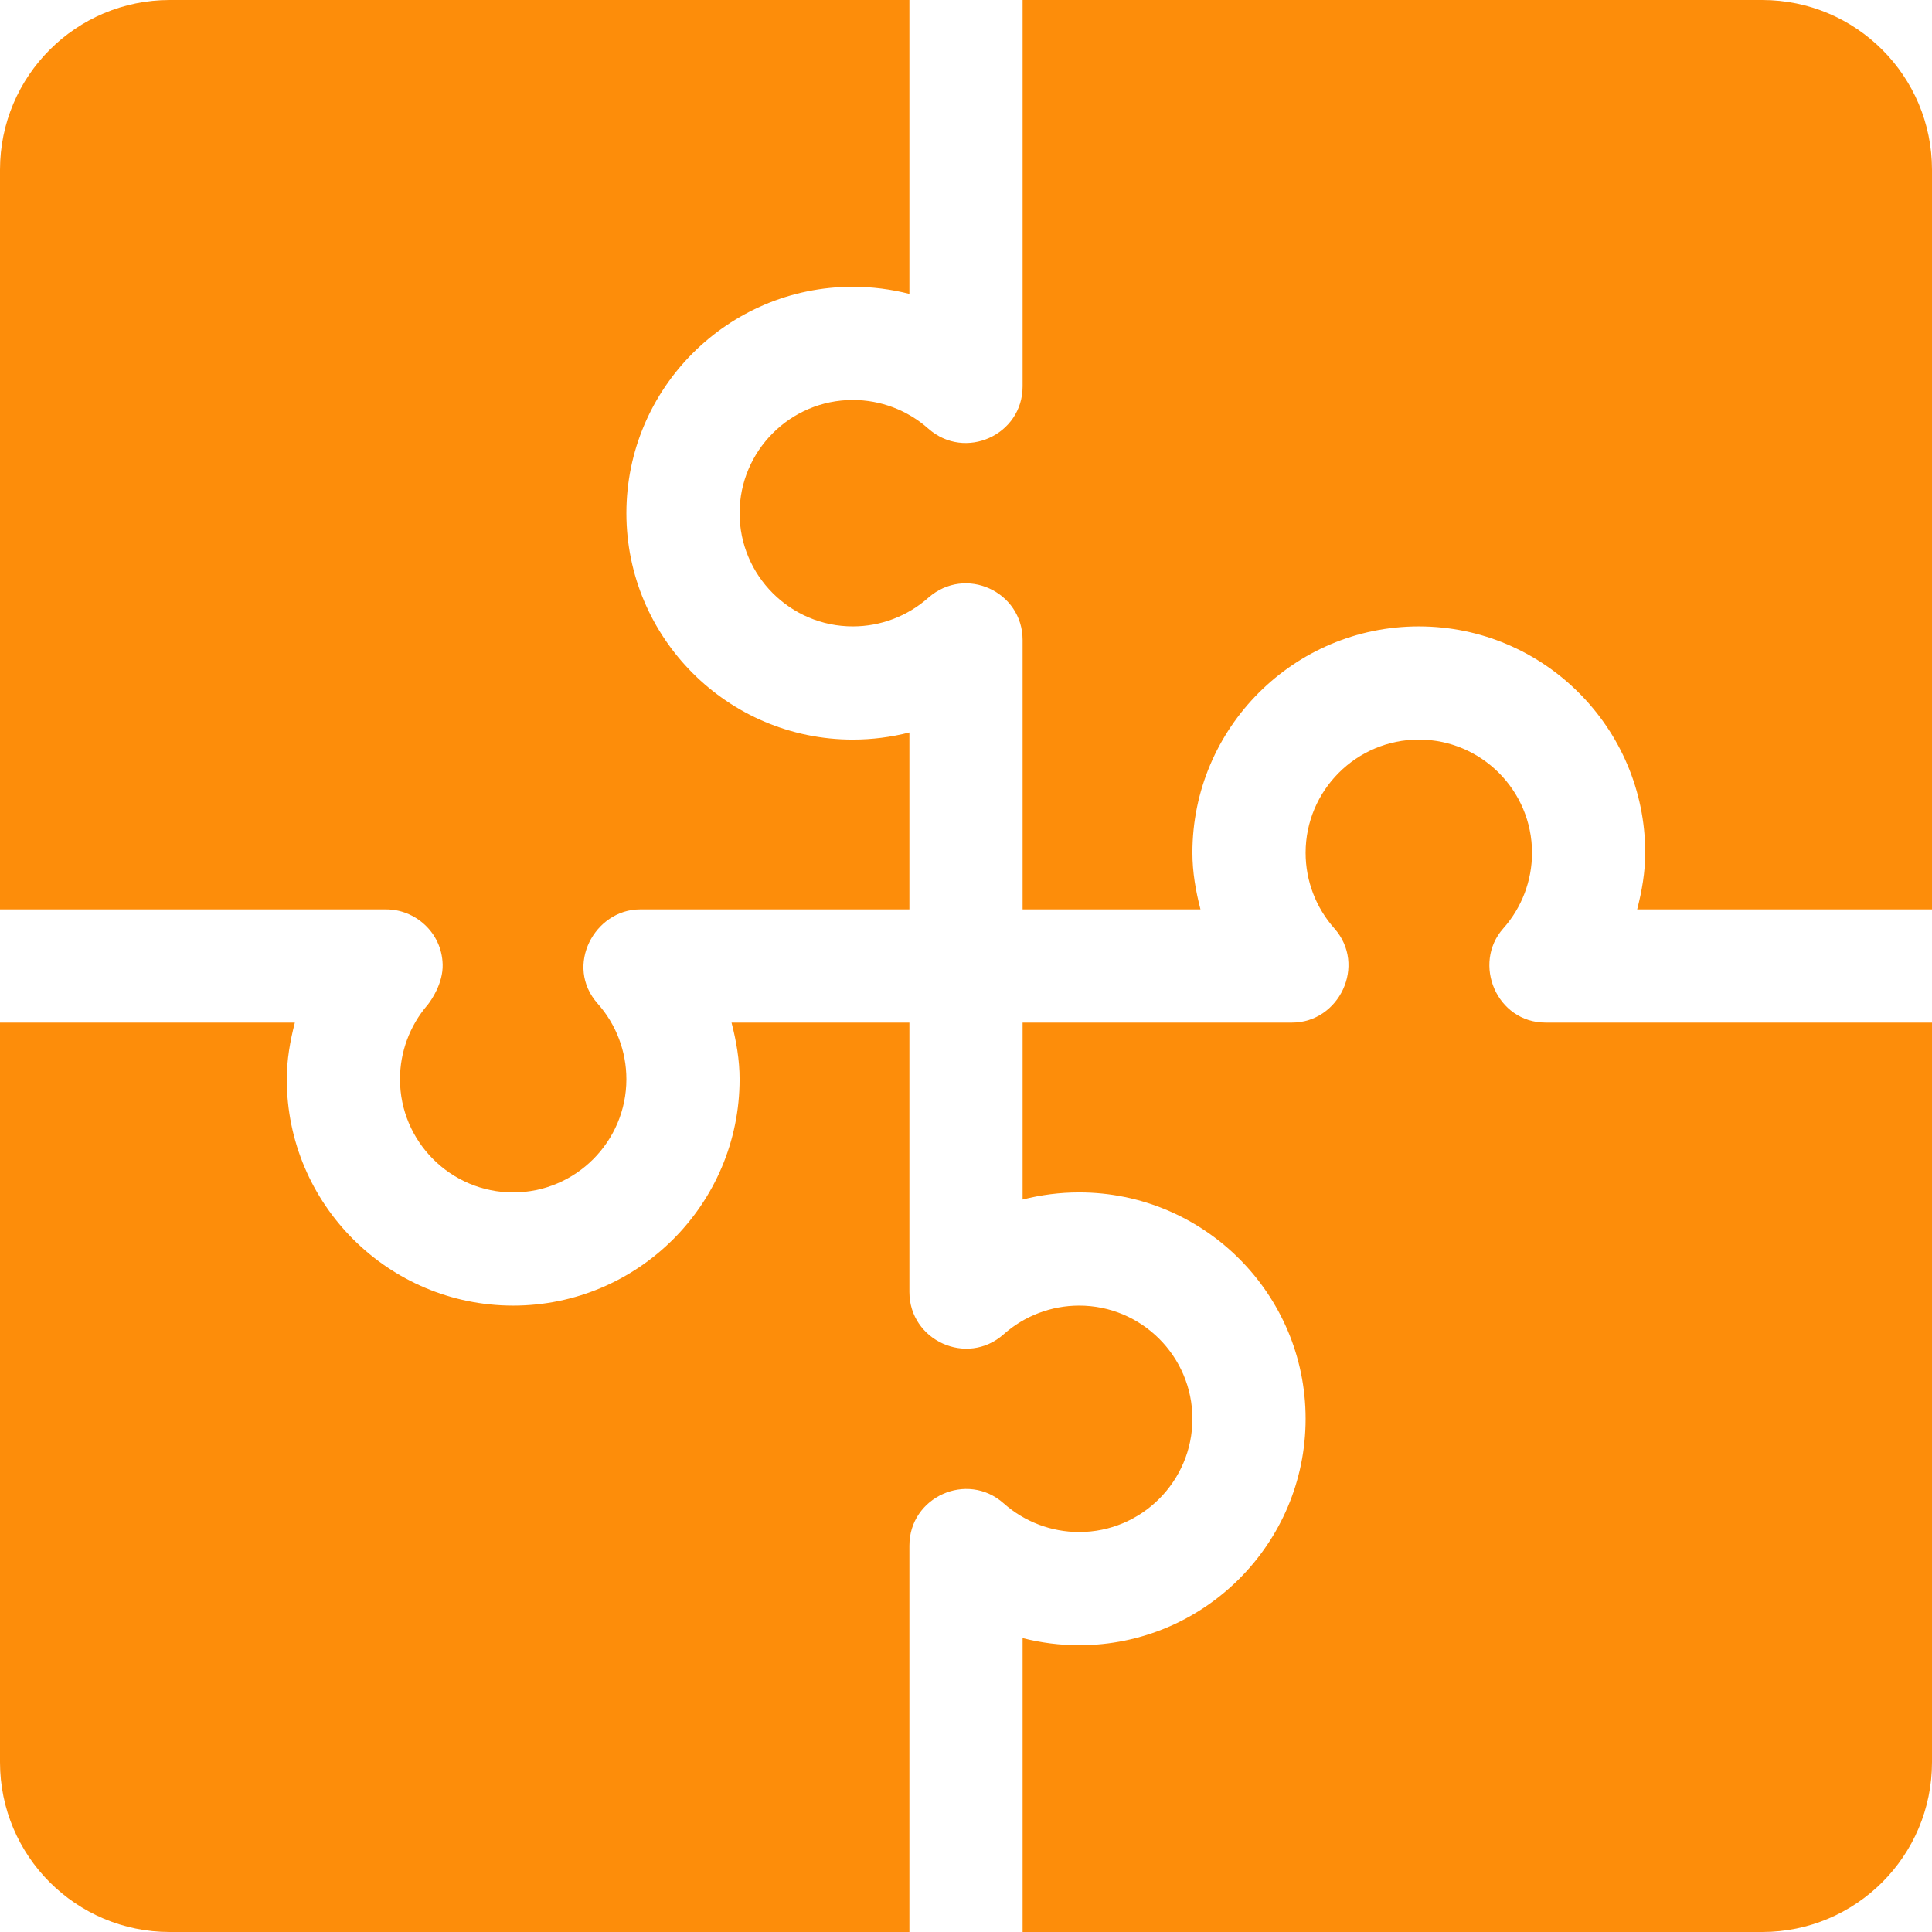
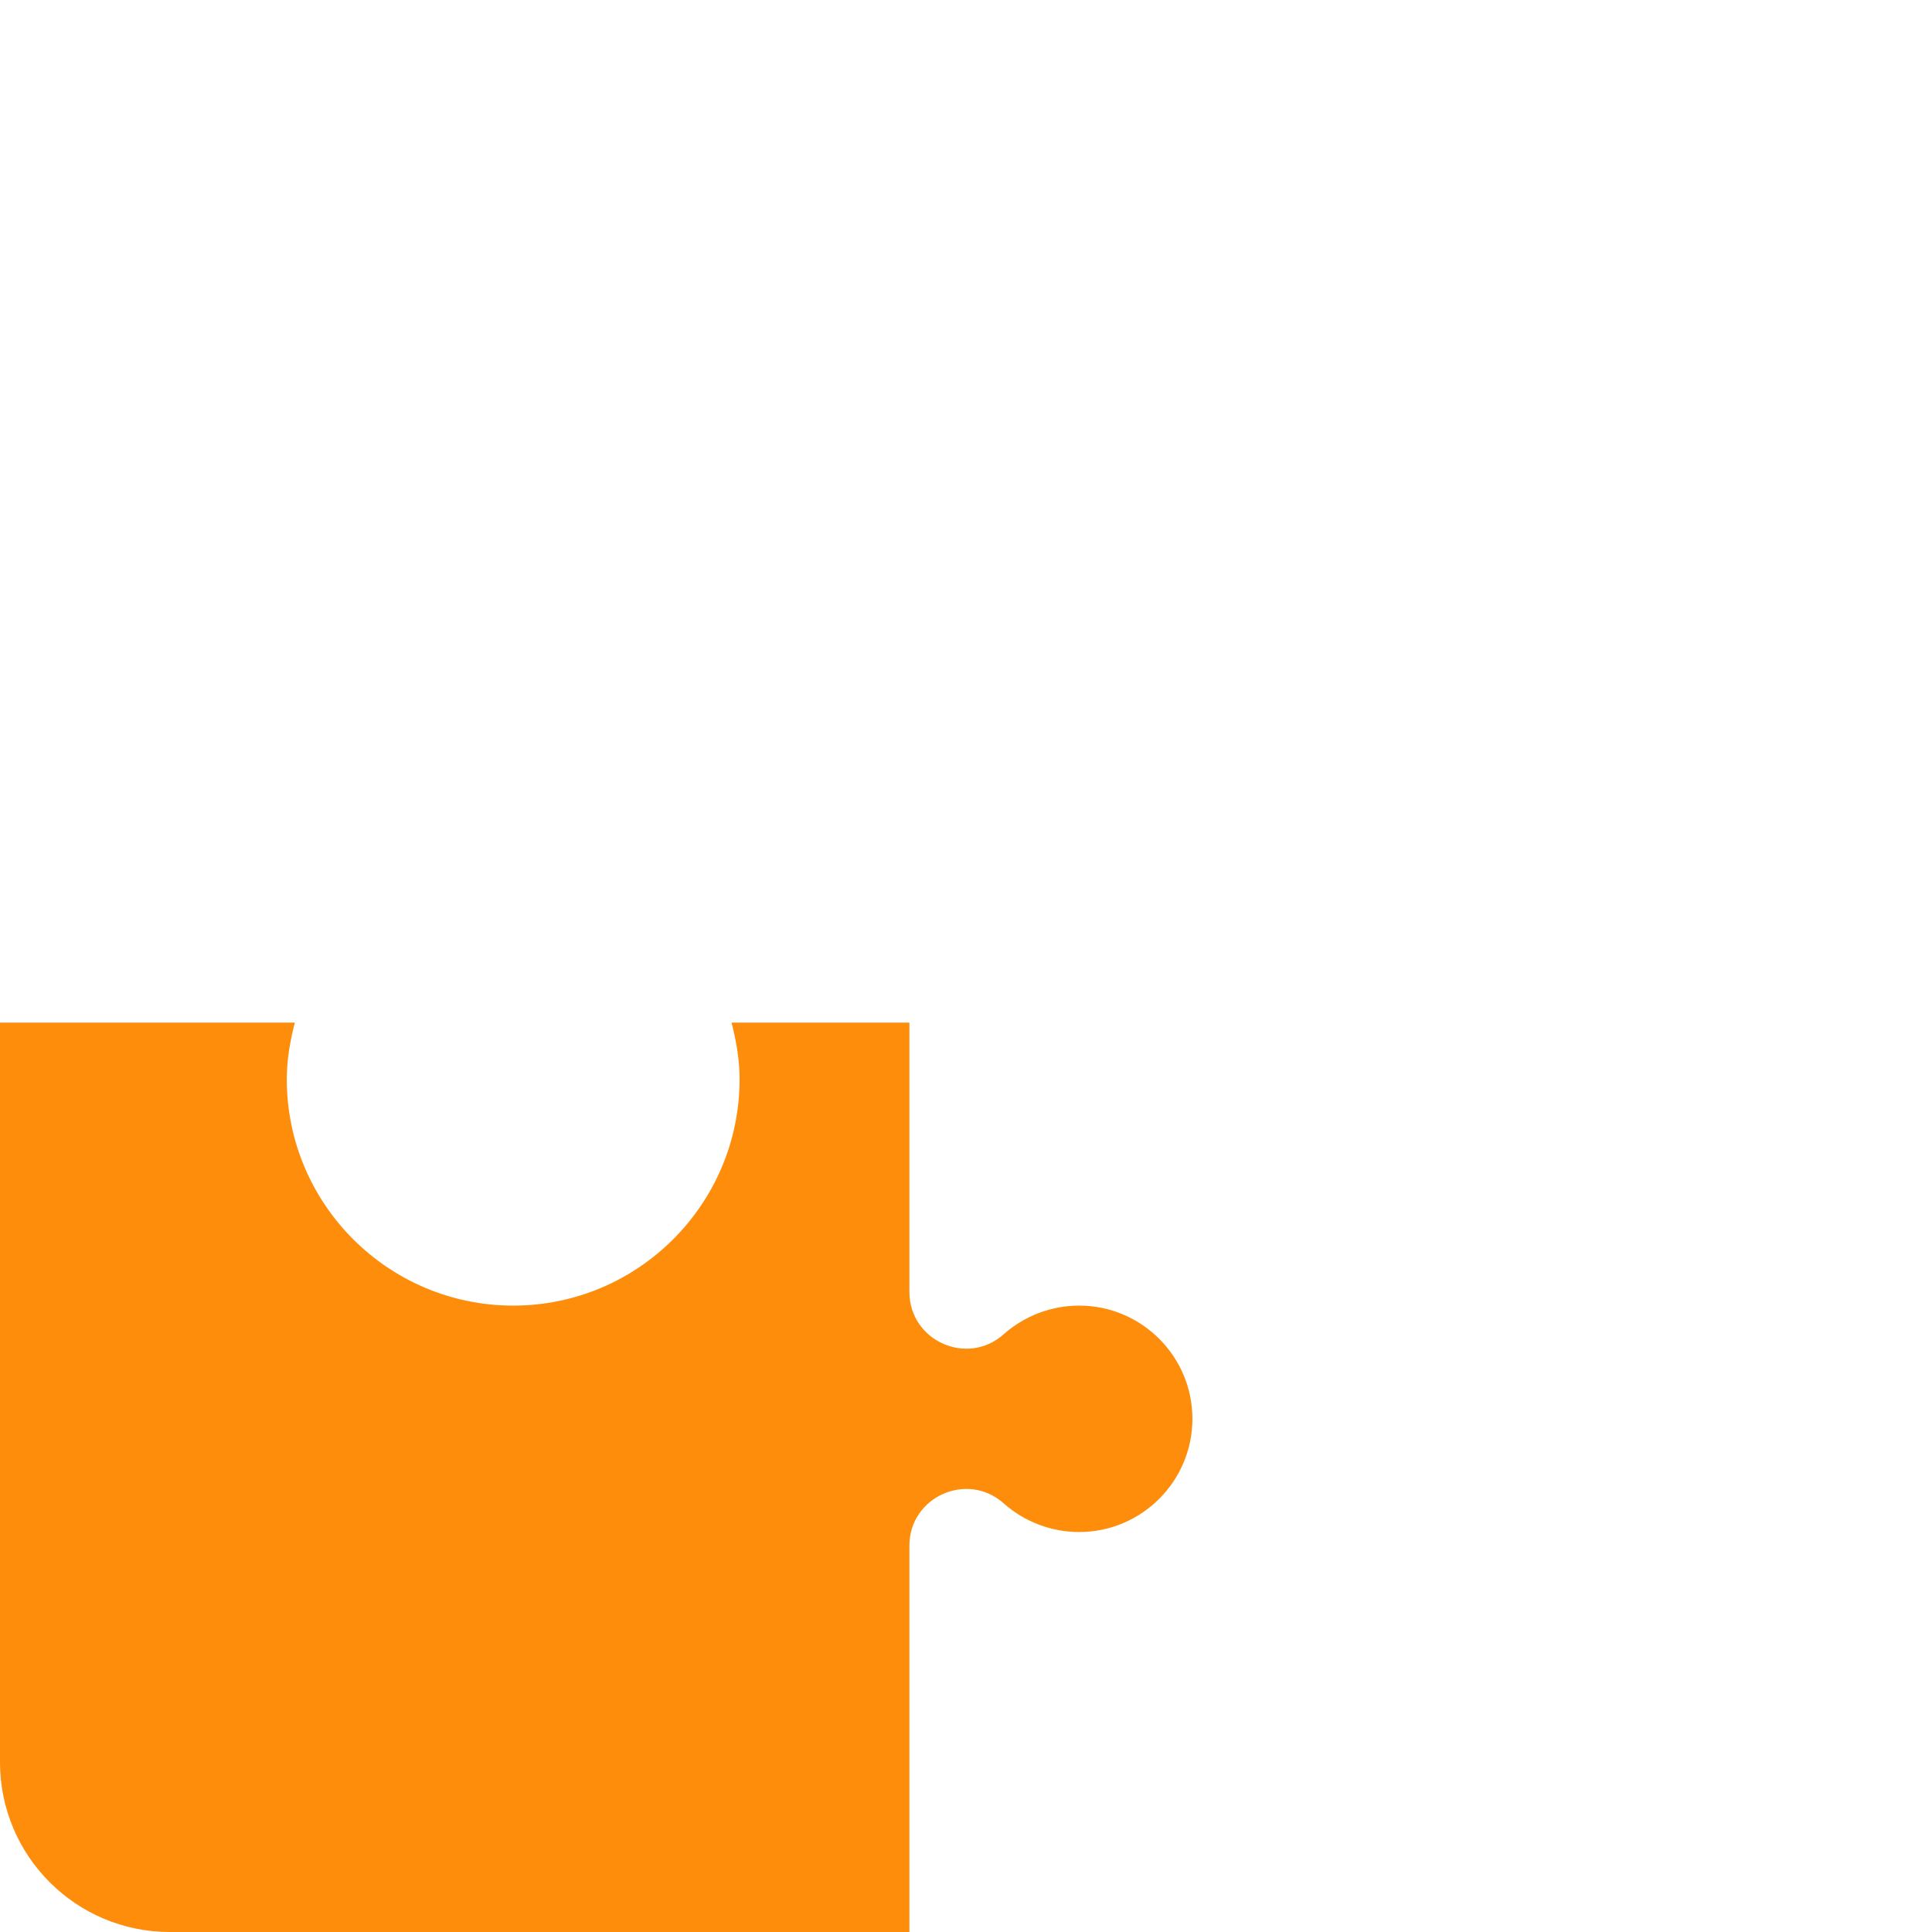
<svg xmlns="http://www.w3.org/2000/svg" fill="#fd8d0a" version="1.1" id="Capa_1" x="0px" y="0px" viewBox="0 0 512 512" style="enable-background:new 0 0 512 512;" xml:space="preserve">
  <g>
    <g>
-       <path d="M467,0H271v102.396c0,12.918-15.282,19.777-24.961,11.221C240.517,108.71,233.397,106,226,106c-16.538,0-30,13.462-30,30    c0,16.538,13.462,30,30,30c7.397,0,14.517-2.71,20.039-7.617c9.811-8.61,24.961-1.609,24.961,11.221V241h47.139    c-1.262-4.883-2.139-9.875-2.139-15c0-33.091,26.909-60,60-60s60,26.909,60,60c0,5.125-0.875,10.117-2.137,15H512V45    C512,20.147,491.853,0,467,0z" />
-     </g>
+       </g>
  </g>
  <g>
    <g>
      <g>
-         <path d="M113.408,266.201c-0.135,0.157-0.187,0.223-0.175,0.213c0.026-0.03,0.051-0.06,0.077-0.09     C113.339,266.287,113.365,266.256,113.408,266.201z" />
-         <path d="M226,76c5.098,0,10.137,0.645,15,1.89V0H45C20.147,0,0,20.147,0,45v196h102.396c7.486,0,14.675,5.989,14.914,14.57     c0.142,5.054-3.076,9.578-3.902,10.631c0.059-0.069,0.117-0.137,0.209-0.24c-0.105,0.119-0.204,0.242-0.307,0.362     c-0.045,0.055-0.07,0.085-0.077,0.09C108.573,271.87,106,278.801,106,286c0,16.538,13.462,30,30,30s30-13.462,30-30     c0-7.397-2.71-14.517-7.617-20.039c-8.895-10.01-0.762-24.961,11.221-24.961H241v-46.89c-4.863,1.245-9.902,1.89-15,1.89     c-33.091,0-60-26.909-60-60S192.909,76,226,76z" />
-       </g>
+         </g>
    </g>
  </g>
  <g>
    <g>
      <path d="M286,346c-7.397,0-14.517,2.71-20.039,7.617C256.26,362.221,241,355.258,241,342.396V271h-47.137    c1.262,4.883,2.137,9.875,2.137,15c0,33.091-26.909,60-60,60s-60-26.909-60-60c0-5.125,0.877-10.117,2.139-15H0v196    c0,24.853,20.147,45,45,45h196V409.604c0-12.914,15.3-19.792,24.961-11.221C271.483,403.29,278.603,406,286,406    c16.538,0,30-13.462,30-30C316,359.462,302.538,346,286,346z" />
    </g>
  </g>
  <g>
    <g>
-       <path d="M409.604,271c-12.974,0-19.51-15.613-11.221-24.961C403.29,240.517,406,233.397,406,226c0-16.538-13.462-30-30-30    c-16.538,0-30,13.462-30,30c0,7.397,2.71,14.517,7.617,20.039c8.624,9.725,1.285,24.961-11.221,24.961H271v46.89    c4.863-1.245,9.902-1.89,15-1.89c33.091,0,60,26.909,60,60s-26.909,60-60,60c-5.098,0-10.137-0.645-15-1.89V512h196    c24.853,0,45-20.147,45-45V271H409.604z" />
-     </g>
+       </g>
  </g>
  <g>
</g>
  <g>
</g>
  <g>
</g>
  <g>
</g>
  <g>
</g>
  <g>
</g>
  <g>
</g>
  <g>
</g>
  <g>
</g>
  <g>
</g>
  <g>
</g>
  <g>
</g>
  <g>
</g>
  <g>
</g>
  <g>
</g>
</svg>